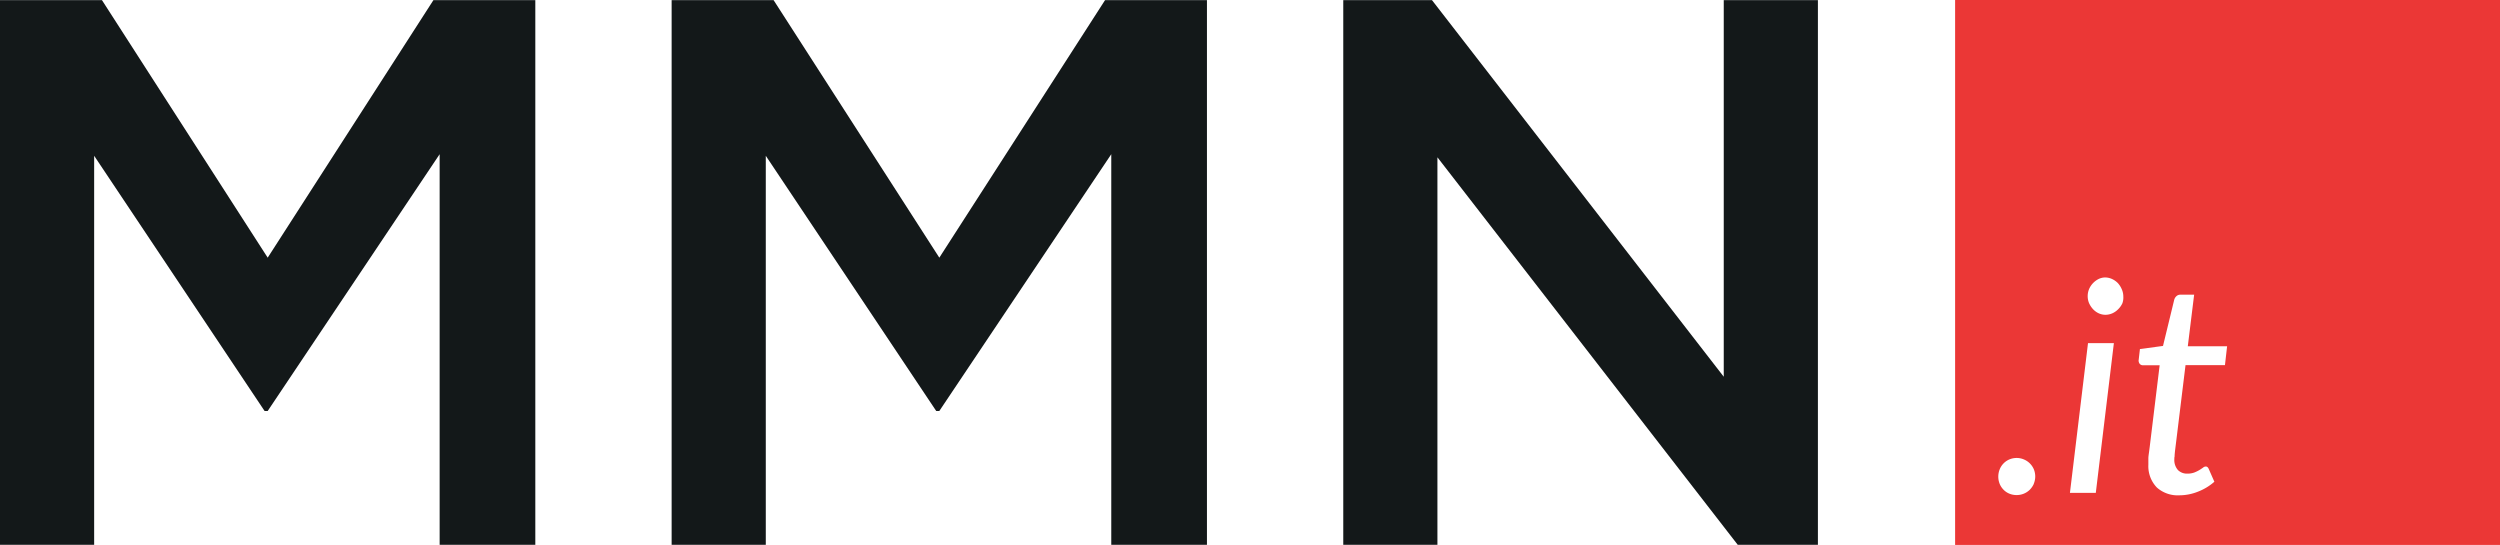
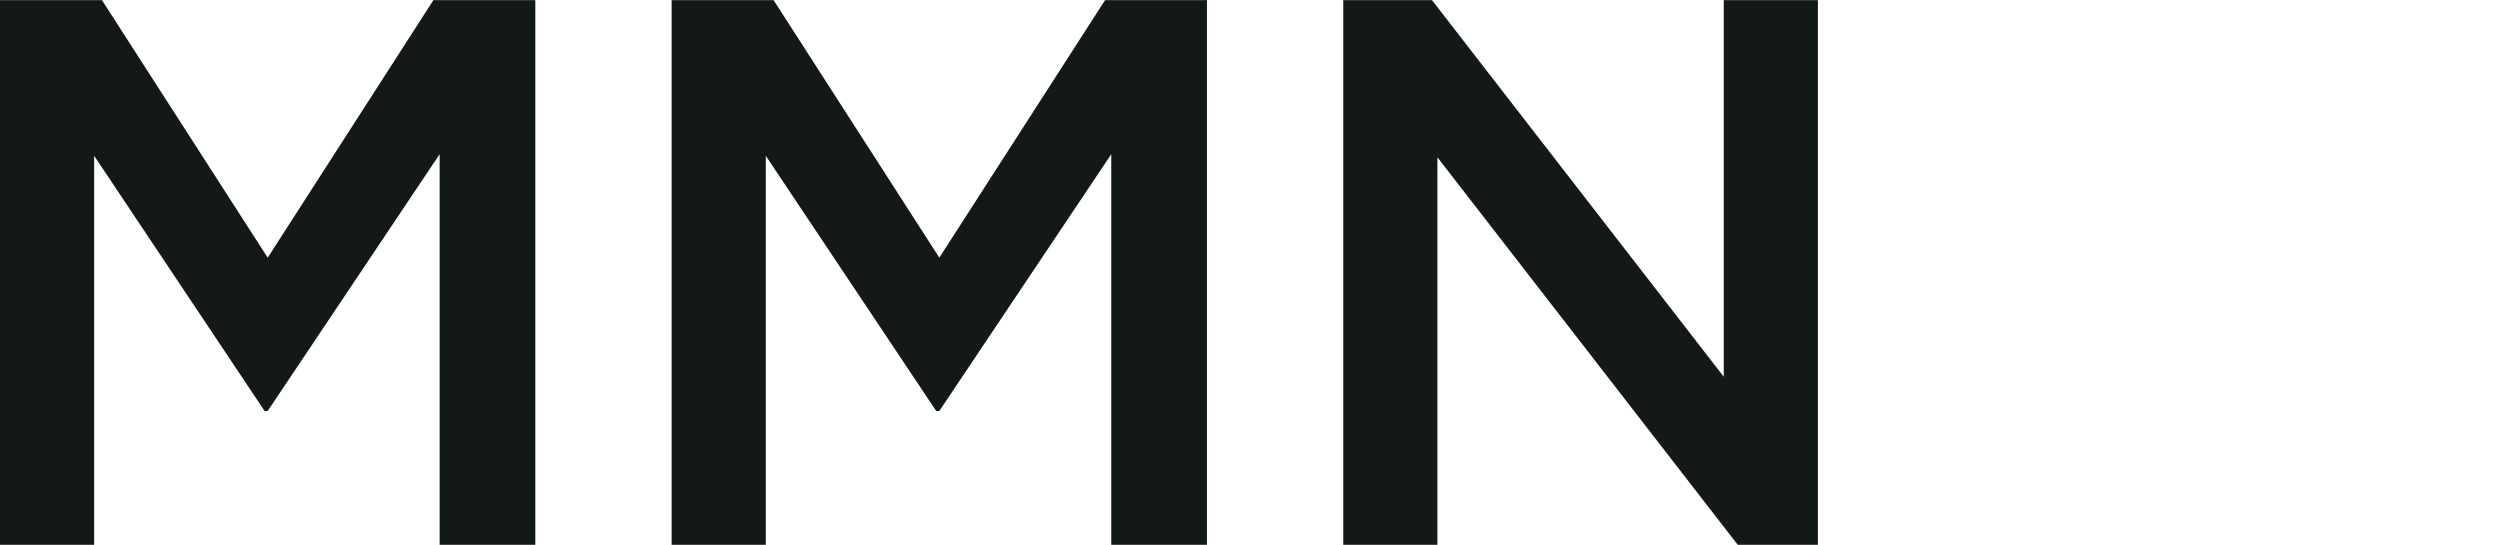
<svg xmlns="http://www.w3.org/2000/svg" id="Livello_1" data-name="Livello 1" viewBox="0 0 394.3 85.95">
  <defs>
    <style>.cls-1{fill:#131819;}.cls-2{fill:#eb3736;}</style>
  </defs>
  <title>MMN_logo</title>
  <g id="_Gruppo_" data-name=" Gruppo ">
    <polygon id="_Tracciato_" data-name=" Tracciato " class="cls-1" points="0 85.93 14.85 85.93 14.85 24.57 41.73 64.82 42.22 64.82 69.34 24.32 69.34 85.93 84.43 85.93 84.43 0.02 68.36 0.02 42.22 40.64 16.08 0.02 0 0.02 0 85.93" />
    <polygon id="_Tracciato_2" data-name=" Tracciato 2" class="cls-1" points="105.93 85.93 120.78 85.93 120.78 24.57 147.66 64.82 148.15 64.82 175.27 24.32 175.27 85.93 190.36 85.93 190.36 0.02 174.29 0.02 148.15 40.64 122.01 0.02 105.93 0.02 105.93 85.93" />
    <polygon id="_Tracciato_3" data-name=" Tracciato 3" class="cls-1" points="211.86 85.93 226.71 85.93 226.71 24.81 274.08 85.93 286.72 85.93 286.72 0.02 271.87 0.02 271.87 59.42 225.85 0.02 211.86 0.02 211.86 85.93" />
-     <path class="cls-2" d="M308.36,0V86h85.95V0Zm12.41,76.32a3.13,3.13,0,0,1-.63.92,2.93,2.93,0,0,1-2.08.84,2.93,2.93,0,0,1-1.14-.22,2.67,2.67,0,0,1-.92-.62,2.9,2.9,0,0,1-.61-.92,3.09,3.09,0,0,1,0-2.29,2.85,2.85,0,0,1,1.53-1.57,2.94,2.94,0,0,1,1.14-.23,2.87,2.87,0,0,1,1.14.23A2.92,2.92,0,0,1,320.77,74a3,3,0,0,1,0,2.29Zm9.78,1.41h-4.08l2.85-23.61h4.08Zm4.19-29.89a3.21,3.21,0,0,1-.66.93,3,3,0,0,1-.93.65,2.72,2.72,0,0,1-1.08.23,2.58,2.58,0,0,1-1.05-.23,2.88,2.88,0,0,1-.9-.65,3.51,3.51,0,0,1-.62-.93,2.82,2.82,0,0,1-.23-1.13,2.94,2.94,0,0,1,.23-1.14A3.21,3.21,0,0,1,331,44a2.44,2.44,0,0,1,1-.24,2.69,2.69,0,0,1,1.08.23,3.15,3.15,0,0,1,.93.64,3.43,3.43,0,0,1,.64,1,2.82,2.82,0,0,1,.24,1.15A2.66,2.66,0,0,1,334.74,47.84Zm16.18,9.75H344.7L343.28,69.2c-.08.64-.14,1.15-.19,1.54s-.08.7-.1.93,0,.4-.05.49a1.79,1.79,0,0,0,0,.21,2.4,2.4,0,0,0,.56,1.76,2,2,0,0,0,1.49.57,3.14,3.14,0,0,0,1.08-.17,5.57,5.57,0,0,0,.81-.39c.23-.14.42-.27.58-.38a.7.7,0,0,1,.39-.18.42.42,0,0,1,.32.1.82.82,0,0,1,.2.3l.88,2a8.56,8.56,0,0,1-2.6,1.57,7.94,7.94,0,0,1-2.92.57,4.93,4.93,0,0,1-3.55-1.23,4.85,4.85,0,0,1-1.34-3.59v-.36c0-.15,0-.36,0-.64s.06-.65.12-1.1.13-1,.22-1.77l1.44-11.82H338a.65.65,0,0,1-.52-.22.82.82,0,0,1-.16-.68l.19-1.66,3.64-.49,1.77-7.29a1.19,1.19,0,0,1,.36-.57.87.87,0,0,1,.62-.22h2.16l-1,8.13h6.2Z" />
  </g>
</svg>